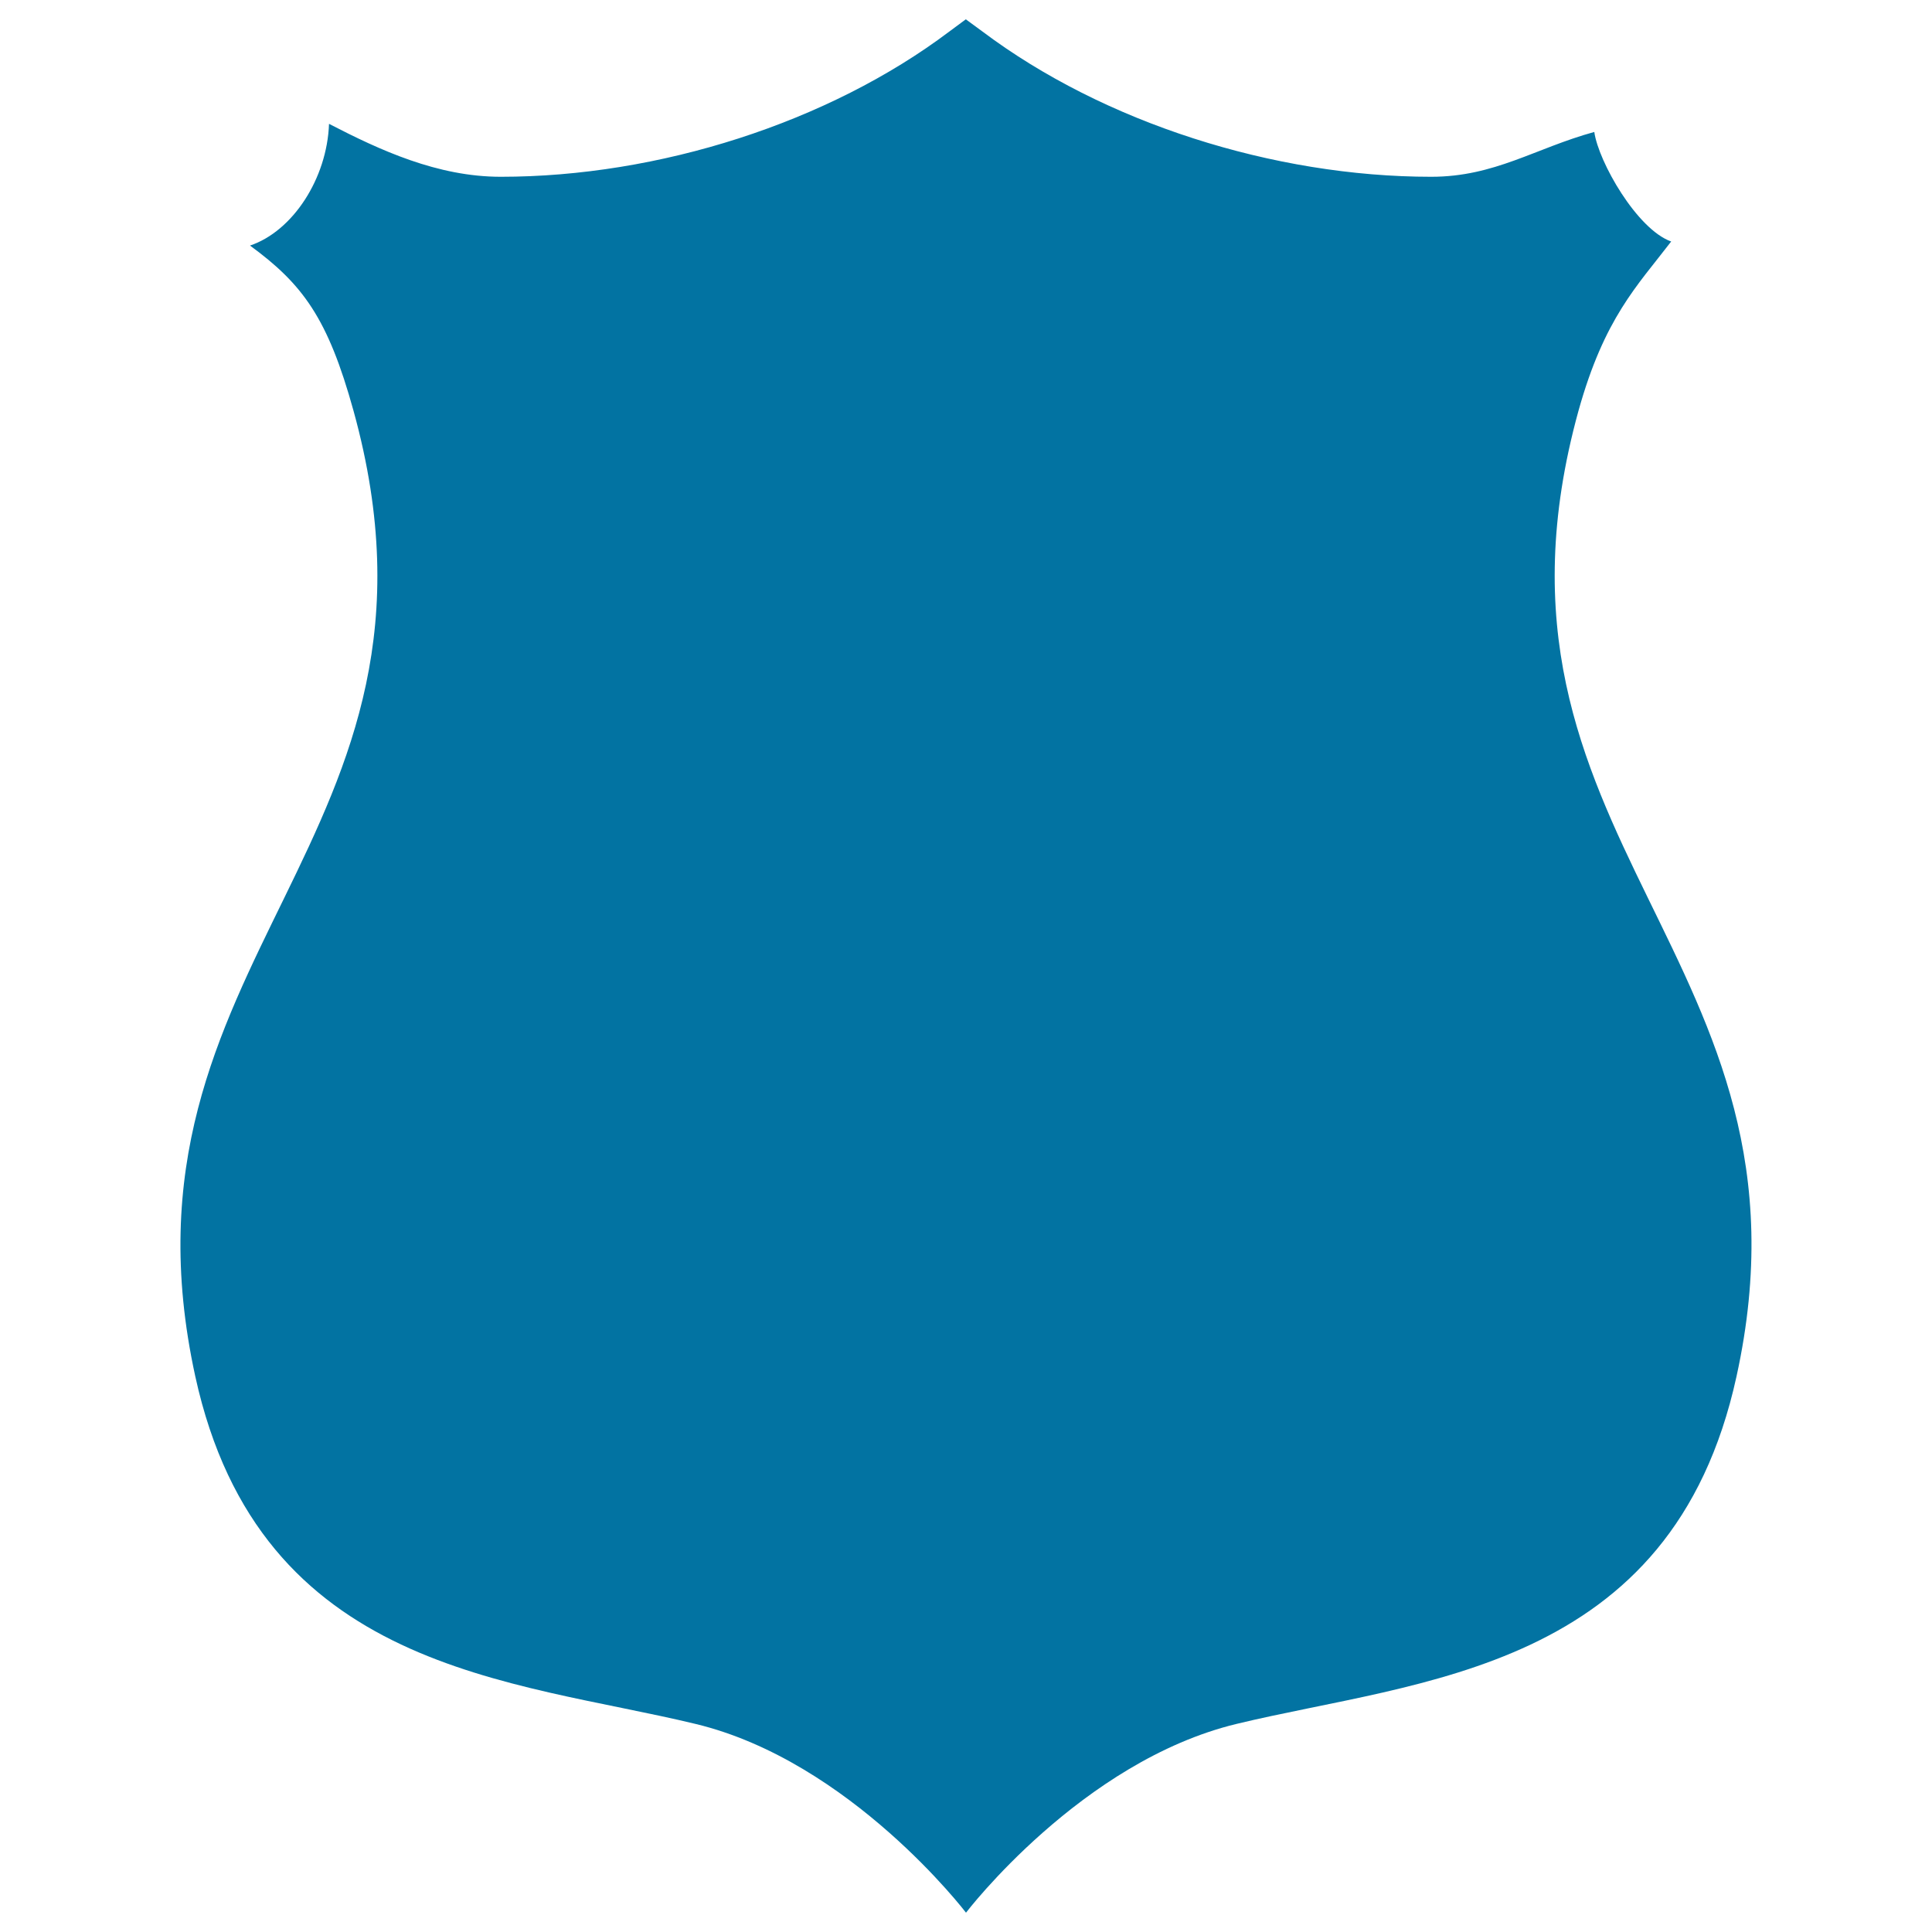
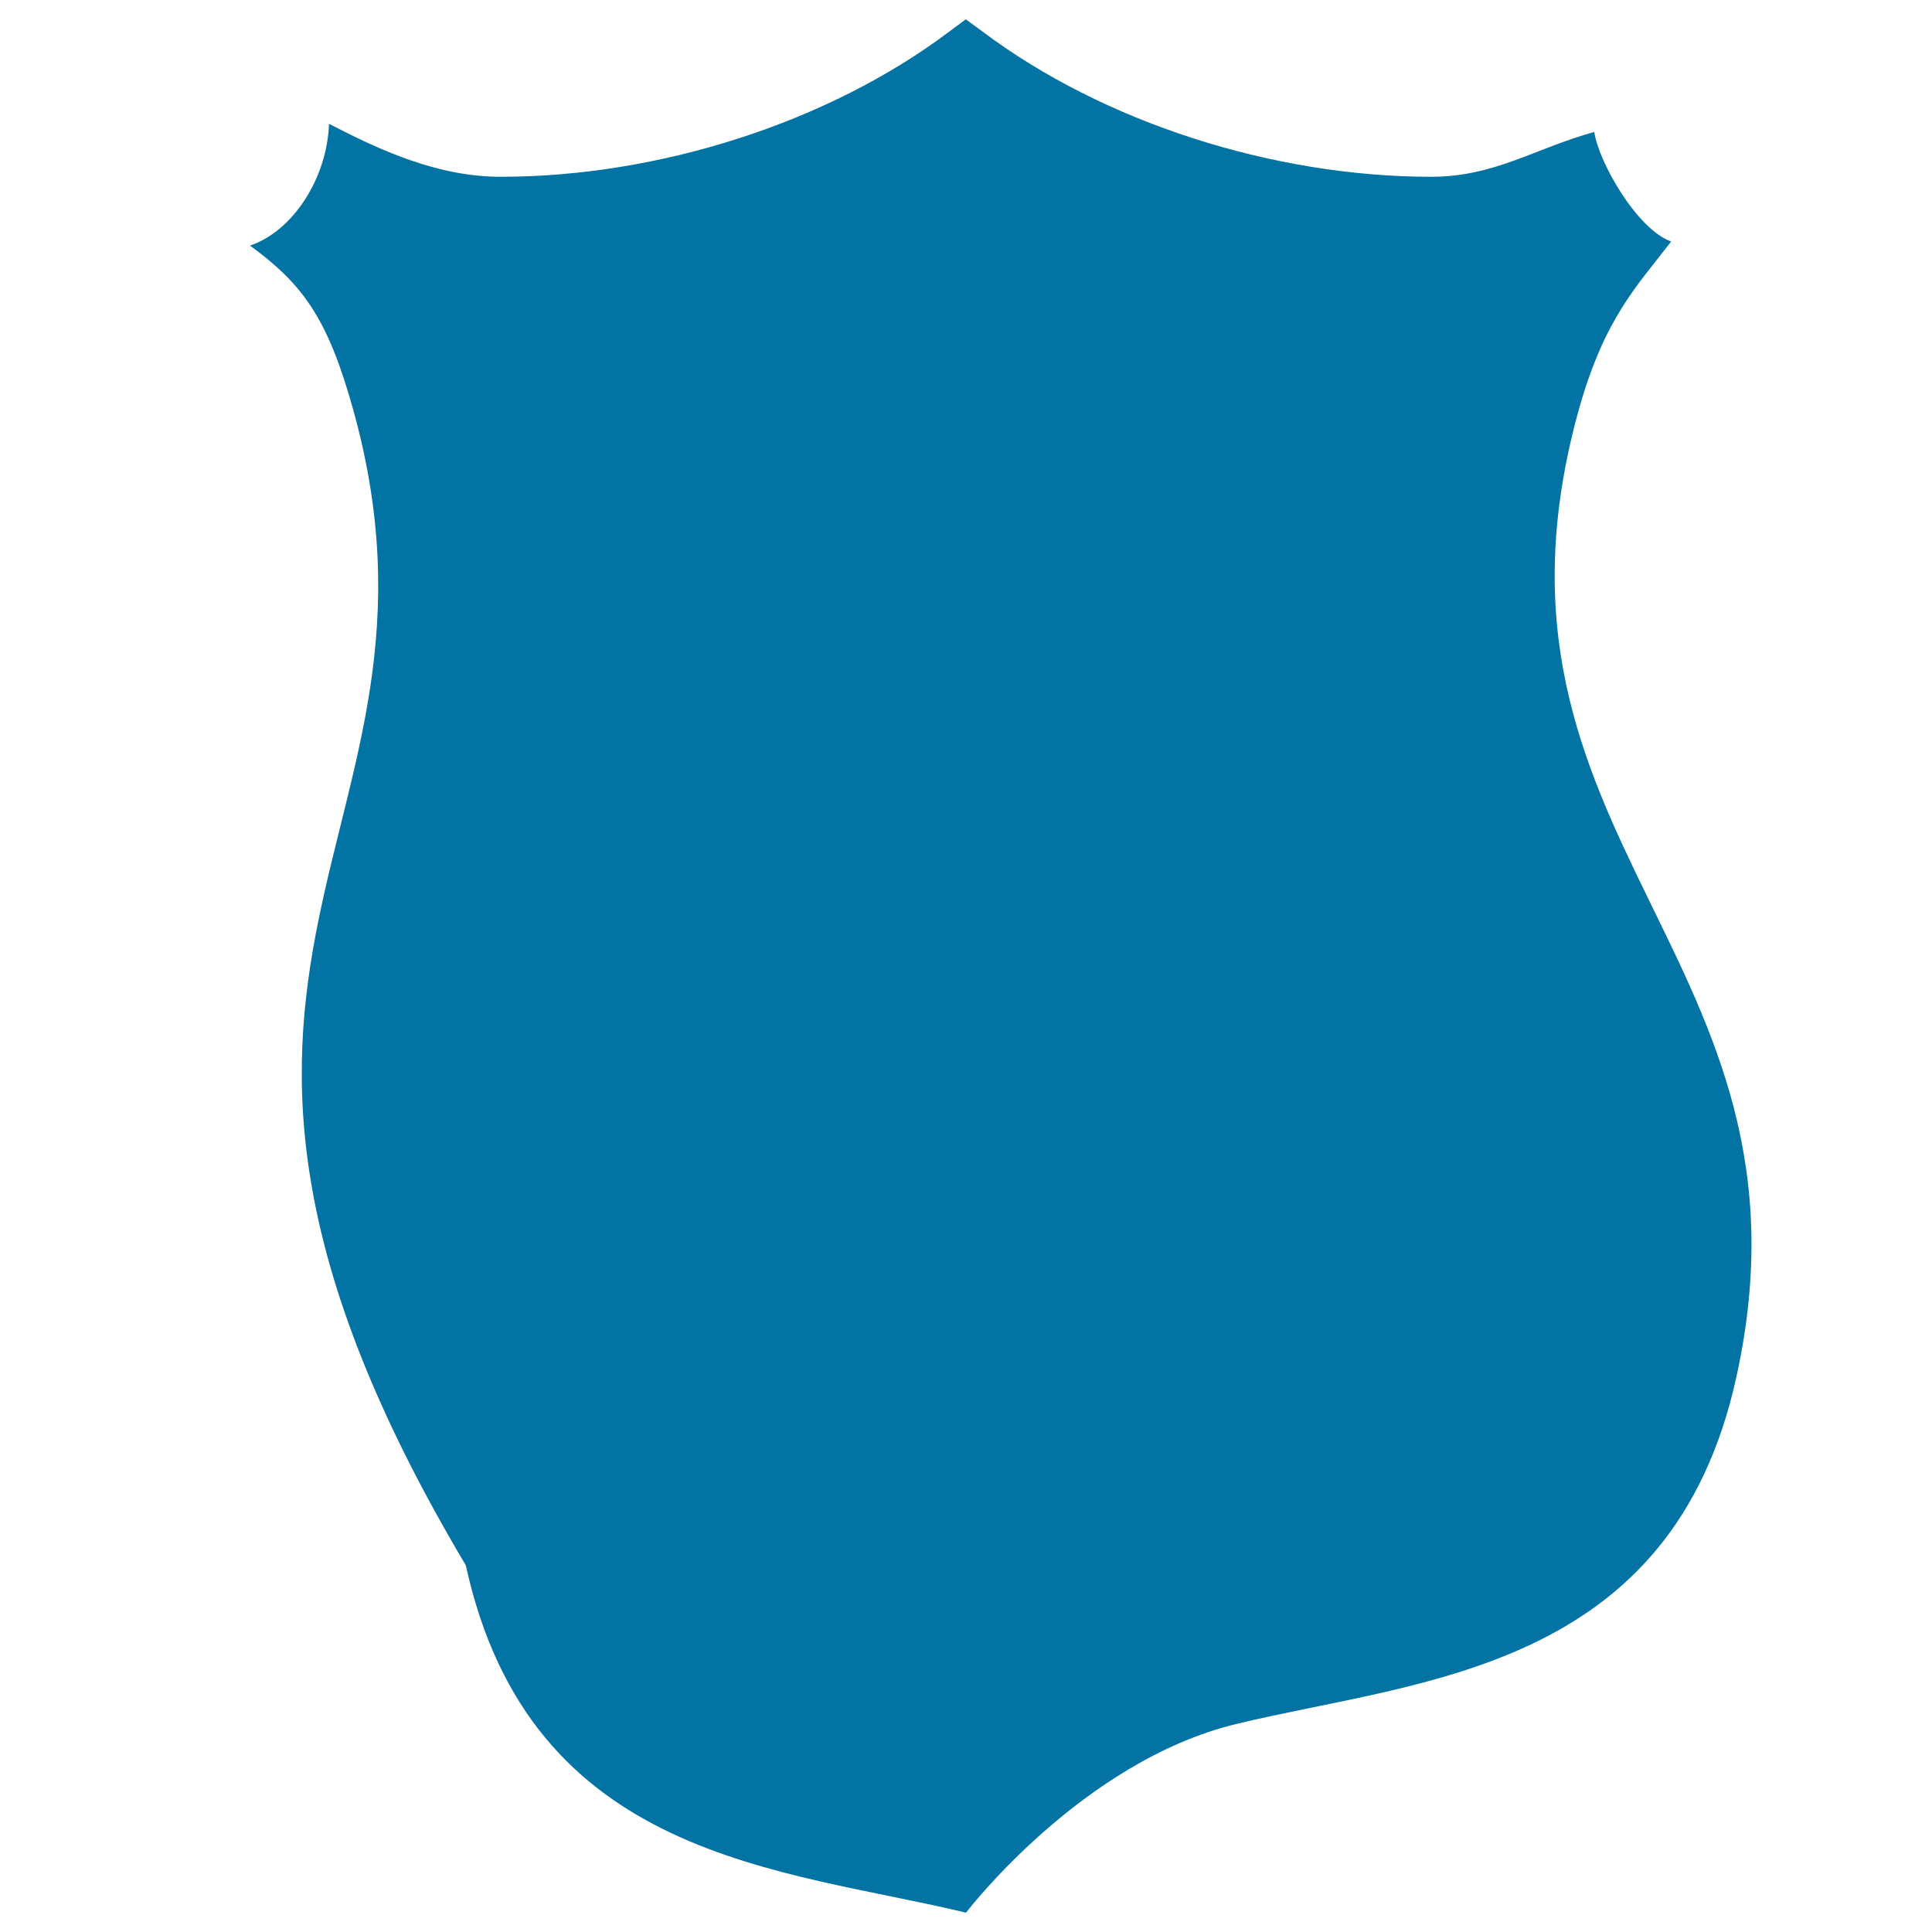
<svg xmlns="http://www.w3.org/2000/svg" viewBox="0 0 1000 1000" style="fill:#0273a2">
  <title>Shield Black Shape SVG icon</title>
  <g>
-     <path d="M898.8,712.5c-33.5,153-164.1,156.9-258.8,179.8C559.7,911.7,500,990,500,990s-59.8-78.4-140-97.7c-94.7-22.9-225.4-26.8-258.9-179.8C53.5,494.8,244.5,435.4,183,212.7c-13.3-48.1-26.3-65.6-53.6-85.6c22.1-7.4,39.9-34.7,40.9-63c26.3,13.6,56.1,27.4,88.9,27.4c81.5,0,169.4-27.9,232.2-75.2l8.5-6.3l8.6,6.3c62.8,47.2,150.8,75.2,232.3,75.2c32.9,0,53.8-14.8,84.4-23.2c2.2,15.5,22.1,50.4,39.8,56.7c-17.7,23.1-34.6,39.6-48,87.7C755.6,435.4,946.6,494.8,898.8,712.5z" />
+     <path d="M898.8,712.5c-33.5,153-164.1,156.9-258.8,179.8C559.7,911.7,500,990,500,990c-94.7-22.9-225.4-26.8-258.9-179.8C53.5,494.8,244.5,435.4,183,212.7c-13.3-48.1-26.3-65.6-53.6-85.6c22.1-7.4,39.9-34.7,40.9-63c26.3,13.6,56.1,27.4,88.9,27.4c81.5,0,169.4-27.9,232.2-75.2l8.5-6.3l8.6,6.3c62.8,47.2,150.8,75.2,232.3,75.2c32.9,0,53.8-14.8,84.4-23.2c2.2,15.5,22.1,50.4,39.8,56.7c-17.7,23.1-34.6,39.6-48,87.7C755.6,435.4,946.6,494.8,898.8,712.5z" />
  </g>
</svg>